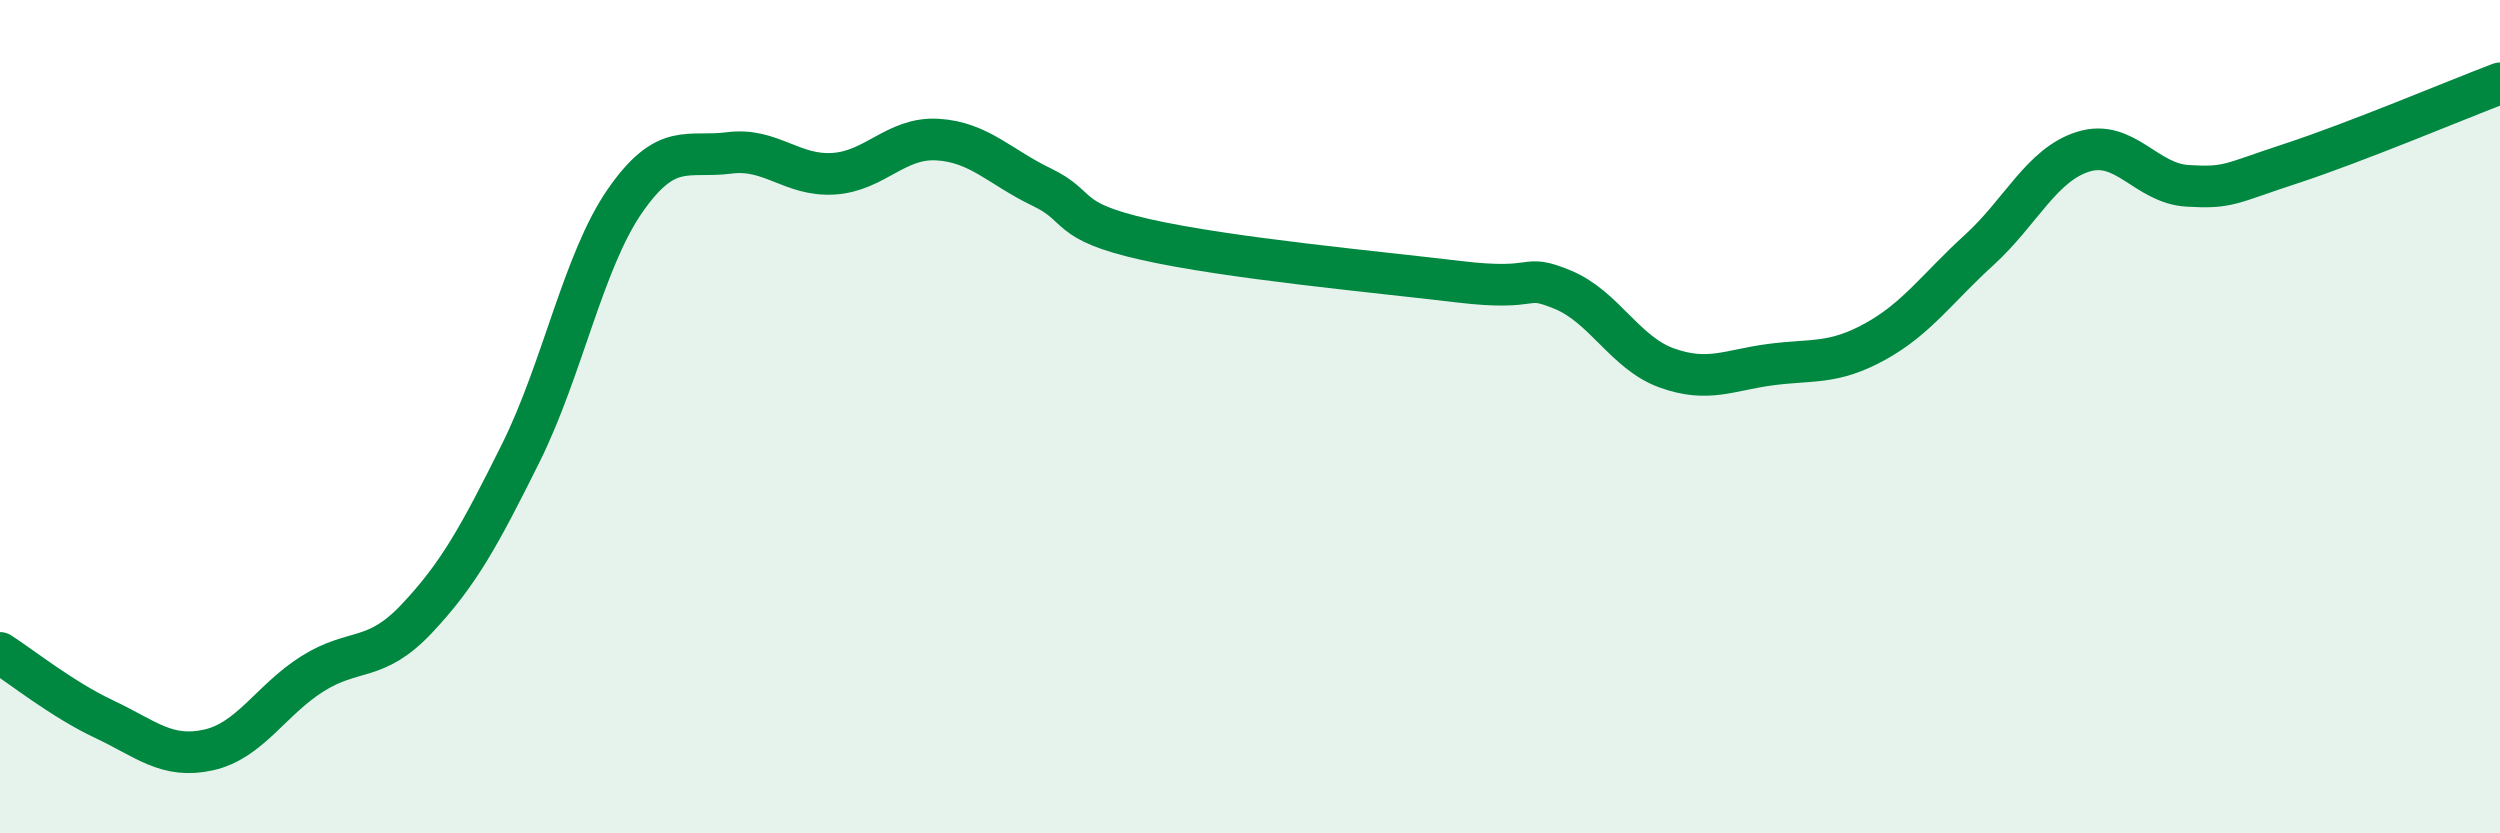
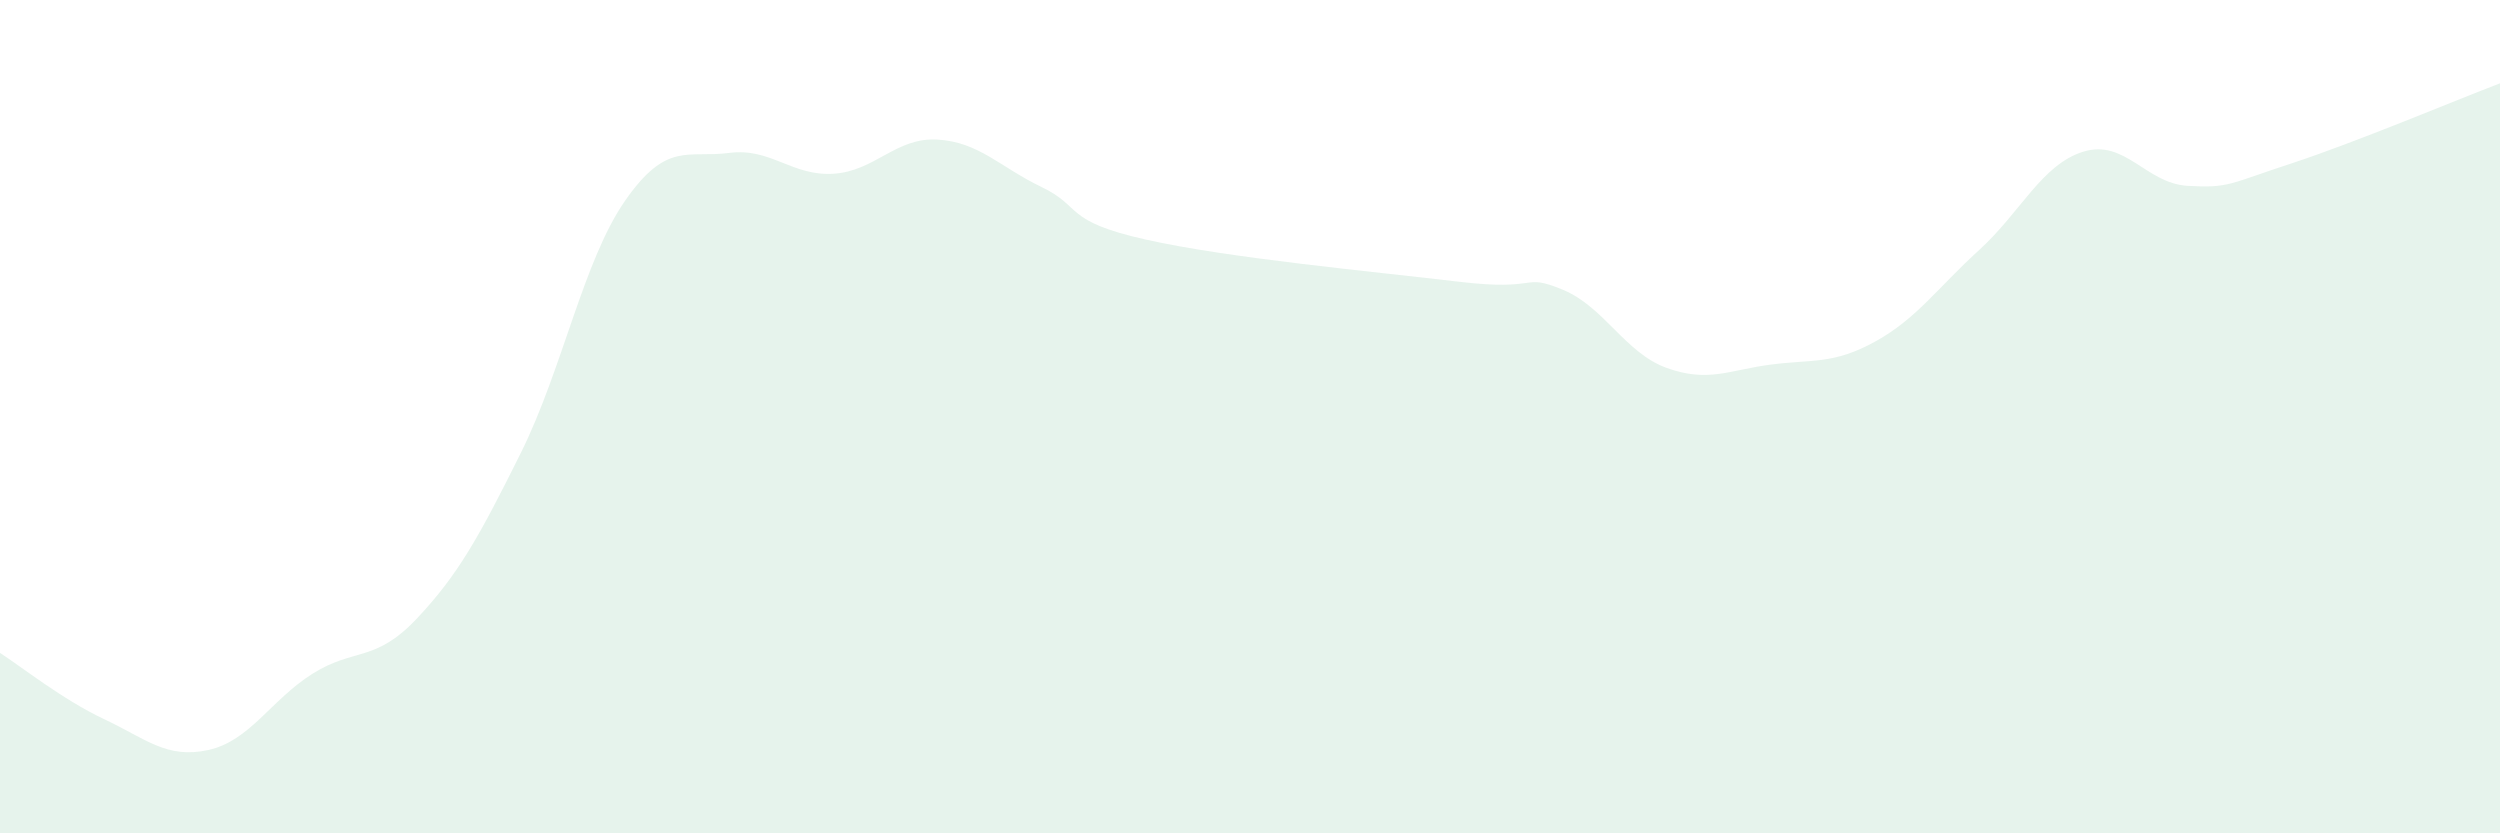
<svg xmlns="http://www.w3.org/2000/svg" width="60" height="20" viewBox="0 0 60 20">
  <path d="M 0,15.67 C 0.5,15.99 1.5,16.79 2.5,17.26 C 3.5,17.73 4,18.22 5,18 C 6,17.78 6.5,16.8 7.5,16.17 C 8.5,15.54 9,15.91 10,14.85 C 11,13.79 11.5,12.88 12.5,10.87 C 13.5,8.86 14,6.26 15,4.82 C 16,3.38 16.5,3.8 17.5,3.67 C 18.5,3.54 19,4.23 20,4.17 C 21,4.11 21.5,3.29 22.5,3.35 C 23.5,3.41 24,4.01 25,4.49 C 26,4.97 25.5,5.3 27.5,5.75 C 29.5,6.2 33,6.52 35,6.76 C 37,7 36.5,6.54 37.5,6.95 C 38.5,7.36 39,8.47 40,8.83 C 41,9.19 41.5,8.88 42.5,8.75 C 43.5,8.62 44,8.75 45,8.2 C 46,7.65 46.5,6.91 47.5,6 C 48.5,5.09 49,3.95 50,3.64 C 51,3.33 51.5,4.4 52.5,4.46 C 53.5,4.52 53.5,4.41 55,3.92 C 56.5,3.43 59,2.38 60,2L60 20L0 20Z" fill="#008740" opacity="0.1" stroke-linecap="round" stroke-linejoin="round" />
-   <path d="M 0,15.67 C 0.5,15.99 1.5,16.79 2.5,17.26 C 3.5,17.73 4,18.22 5,18 C 6,17.78 6.5,16.8 7.5,16.17 C 8.5,15.54 9,15.91 10,14.85 C 11,13.79 11.5,12.88 12.5,10.87 C 13.5,8.86 14,6.26 15,4.82 C 16,3.38 16.5,3.8 17.5,3.67 C 18.5,3.54 19,4.23 20,4.17 C 21,4.11 21.5,3.29 22.5,3.35 C 23.5,3.41 24,4.01 25,4.49 C 26,4.97 25.5,5.3 27.5,5.75 C 29.5,6.2 33,6.52 35,6.76 C 37,7 36.5,6.54 37.5,6.95 C 38.5,7.36 39,8.47 40,8.83 C 41,9.19 41.5,8.88 42.5,8.75 C 43.5,8.62 44,8.75 45,8.2 C 46,7.65 46.5,6.91 47.5,6 C 48.5,5.09 49,3.95 50,3.64 C 51,3.33 51.5,4.4 52.5,4.46 C 53.5,4.52 53.5,4.41 55,3.92 C 56.5,3.43 59,2.38 60,2" stroke="#008740" stroke-width="1" fill="none" stroke-linecap="round" stroke-linejoin="round" />
</svg>